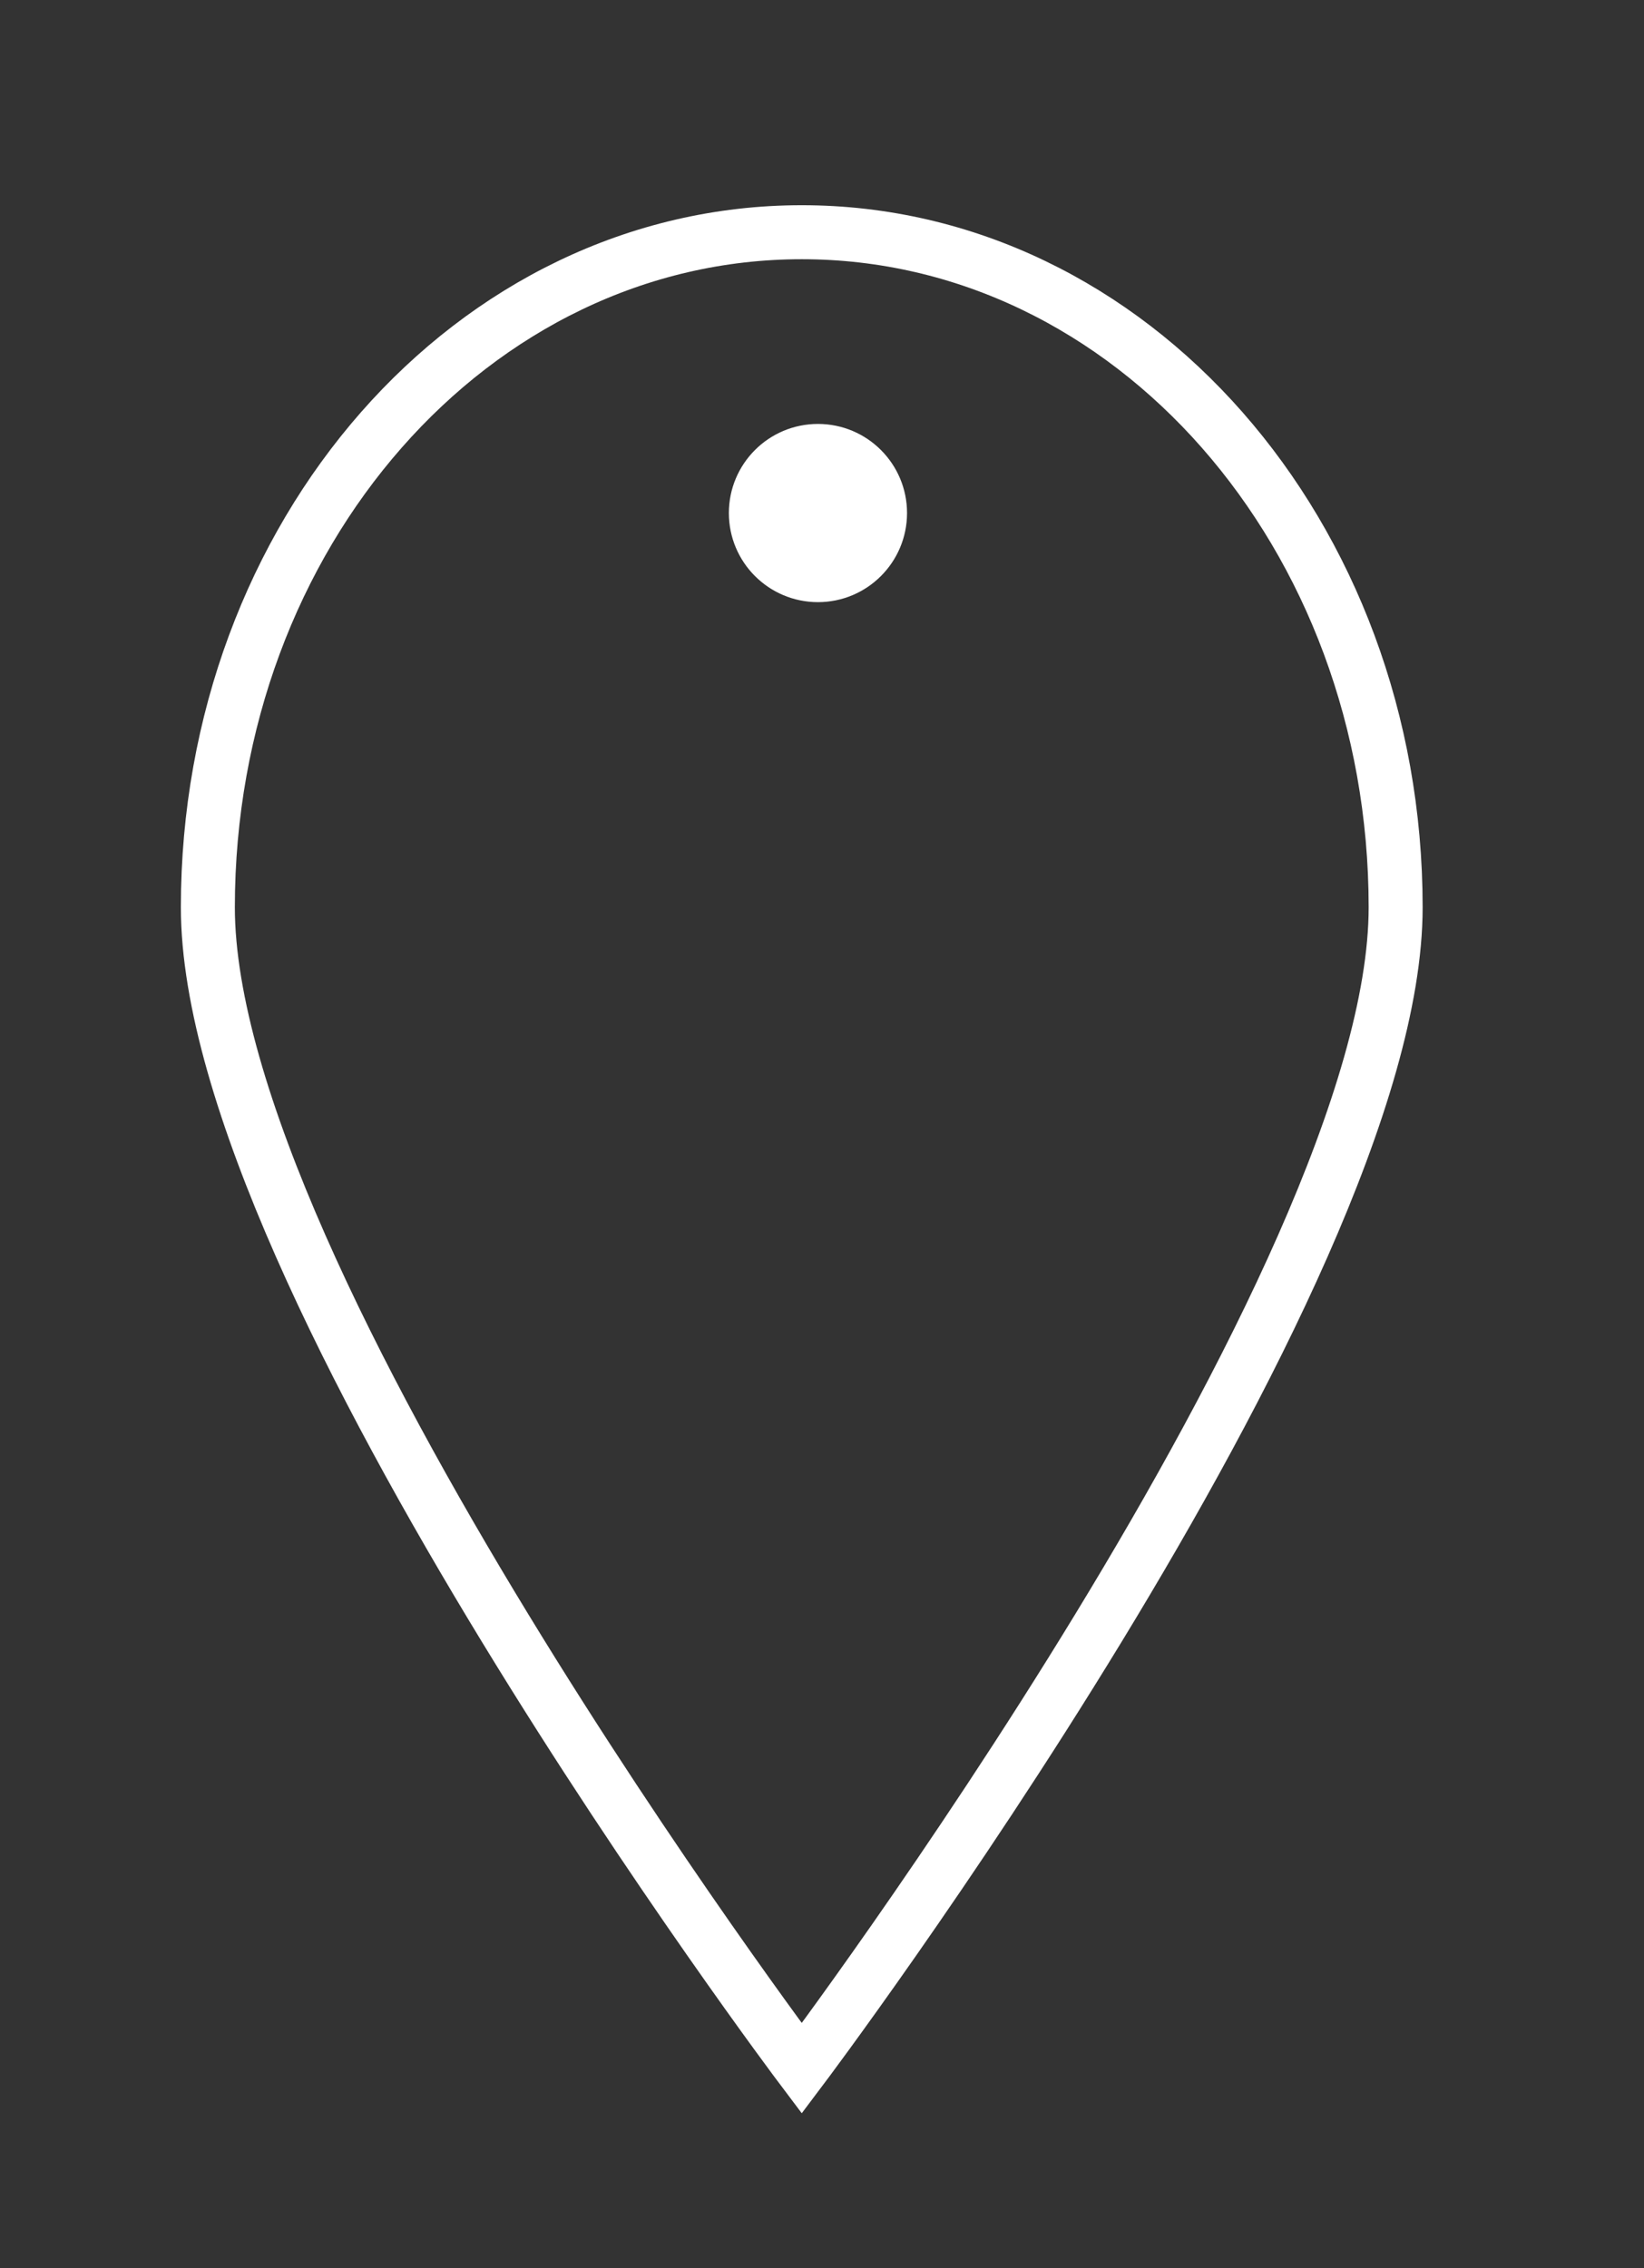
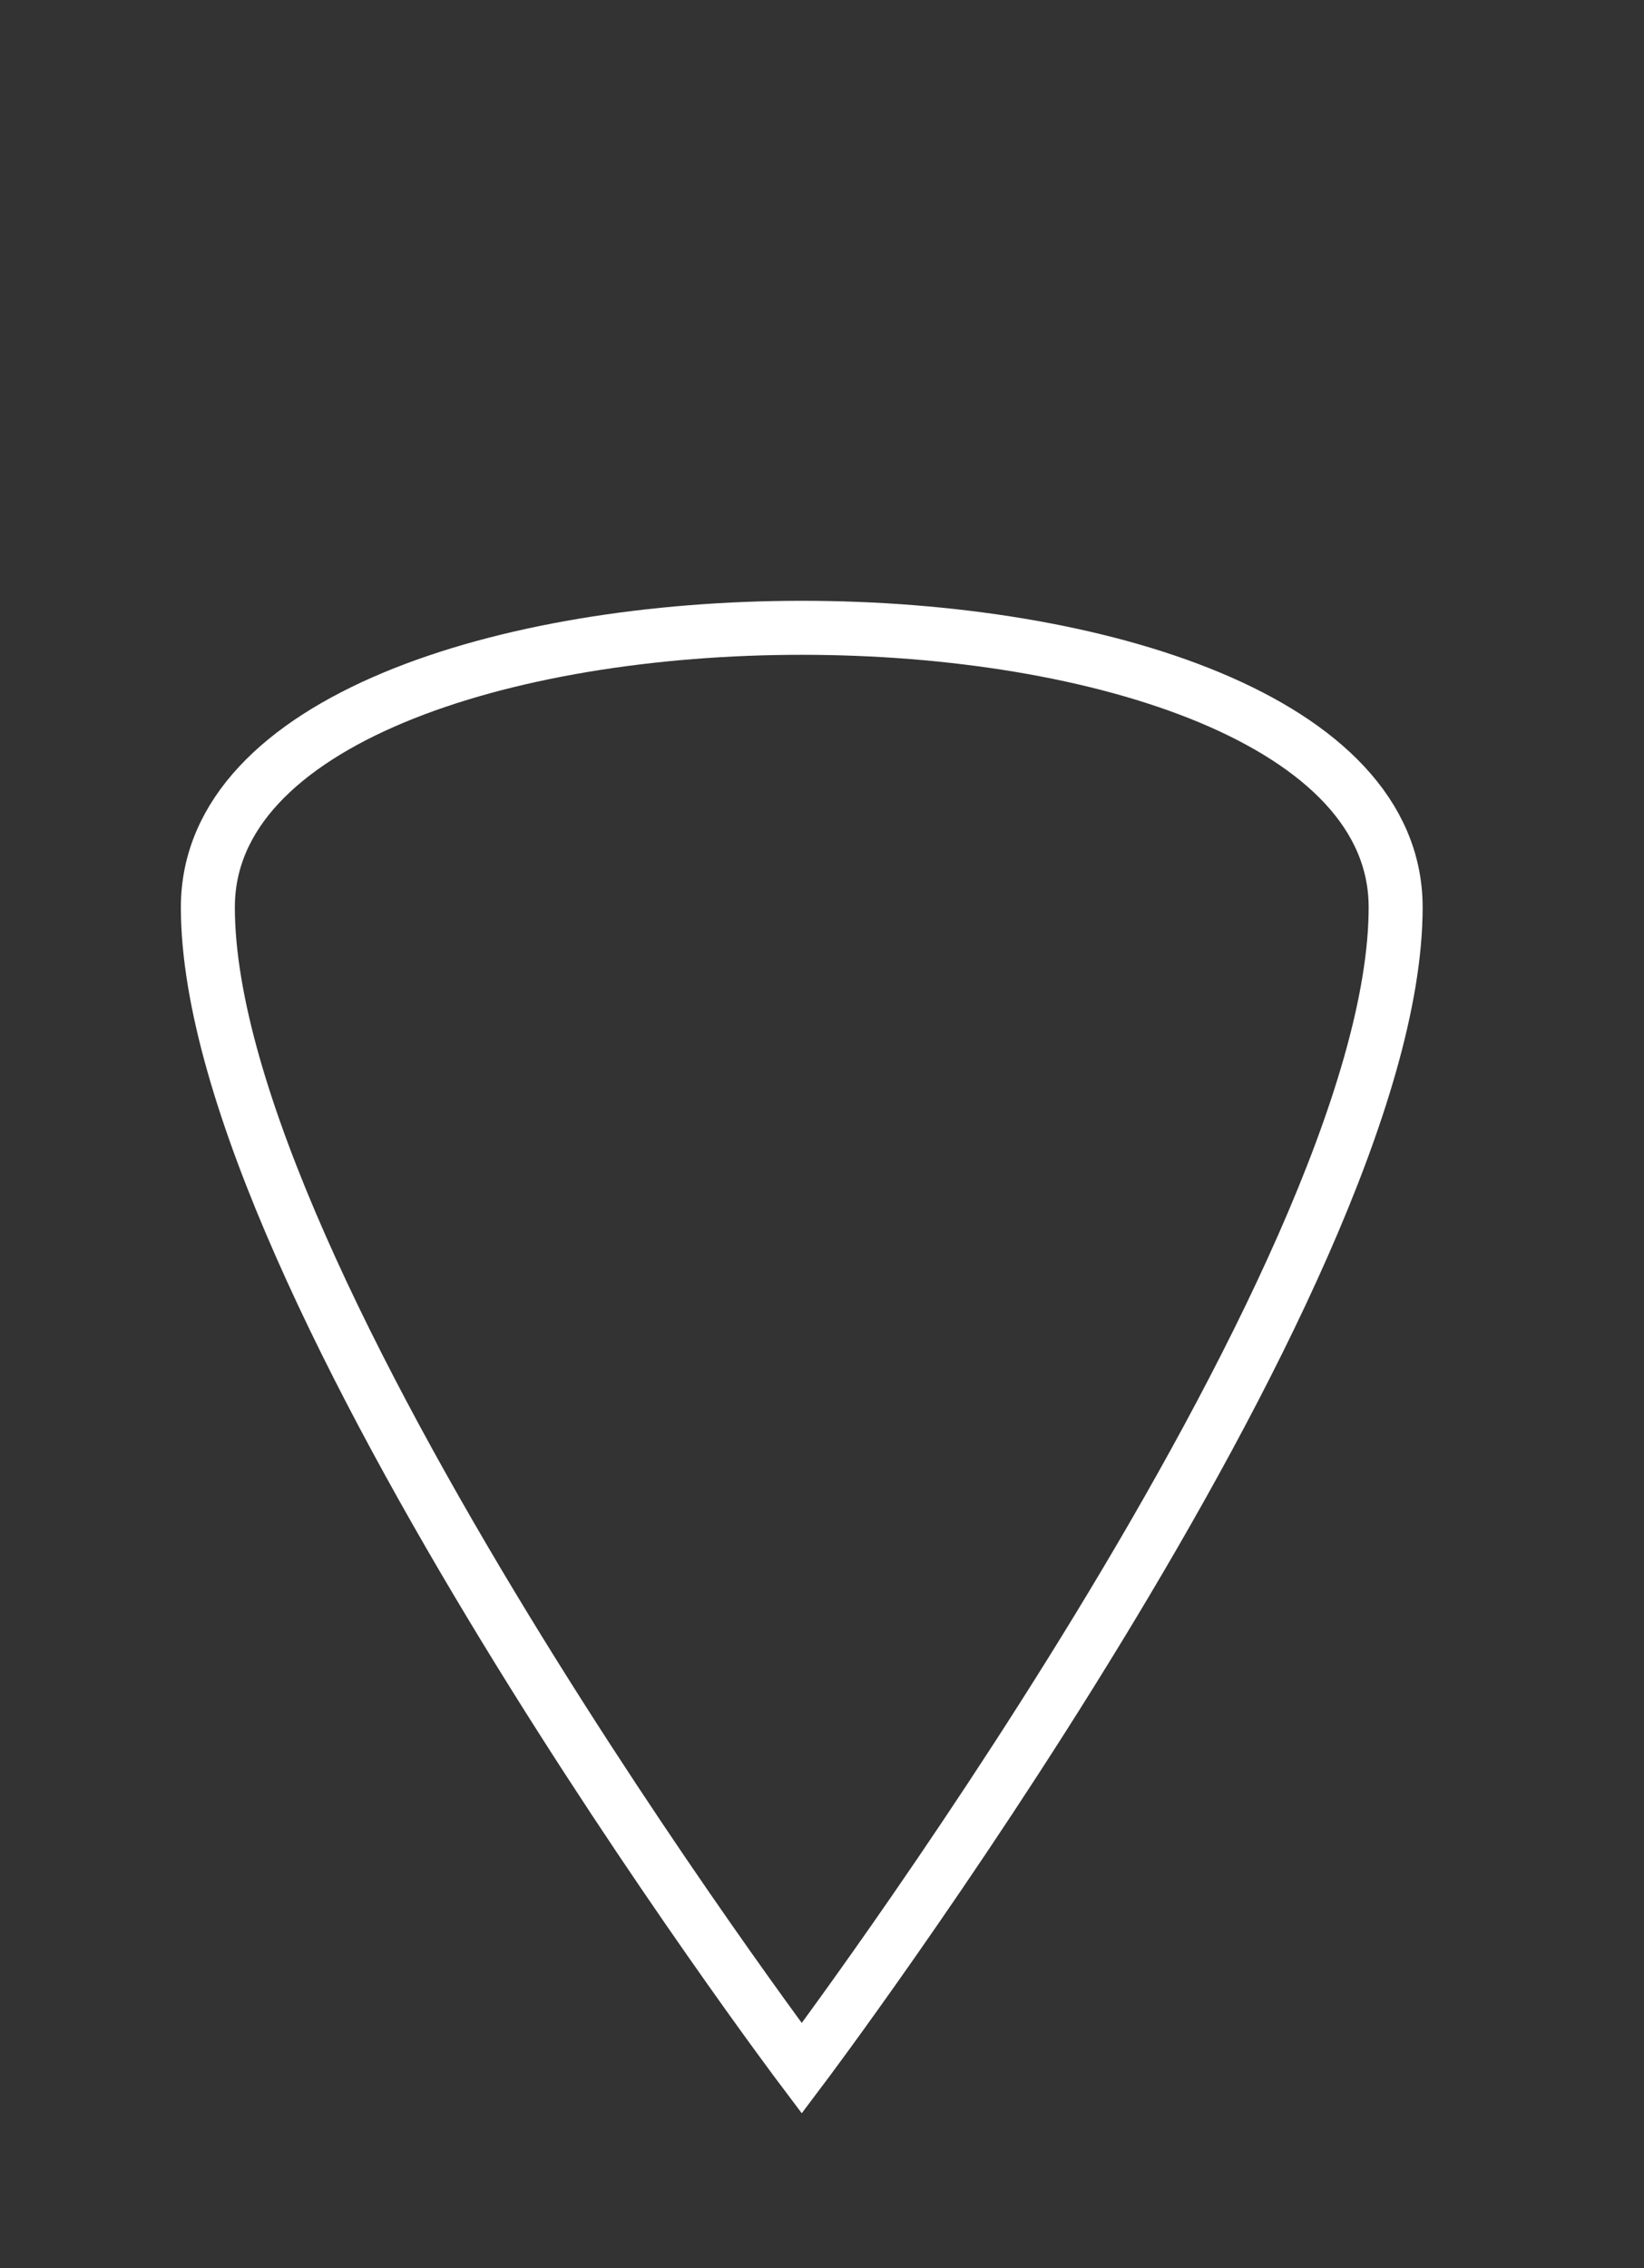
<svg xmlns="http://www.w3.org/2000/svg" version="1.1" id="Ebene_1" x="0px" y="0px" viewBox="0 0 60.9 84" style="enable-background:new 0 0 60.9 84;" xml:space="preserve">
  <rect x="0" y="0" width="60.9" height="84" fill="#333333" stroke="none" />
  <style type="text/css">
	.st0{fill:none;stroke:#FFFFFF;stroke-width:2;stroke-miterlimit:10;}
	.st1{fill:#FFFFFF;stroke:#FFFFFF;stroke-miterlimit:10;}
</style>
-   <path class="st0" d="M51.7,33.6c0,13.8-22,43-22,43s-22-29.2-22-43s9.8-25,22-25S51.7,19.8,51.7,33.6z" />
-   <circle class="st1" cx="30.3" cy="19" r="2.8" />
+   <path class="st0" d="M51.7,33.6c0,13.8-22,43-22,43s-22-29.2-22-43S51.7,19.8,51.7,33.6z" />
</svg>